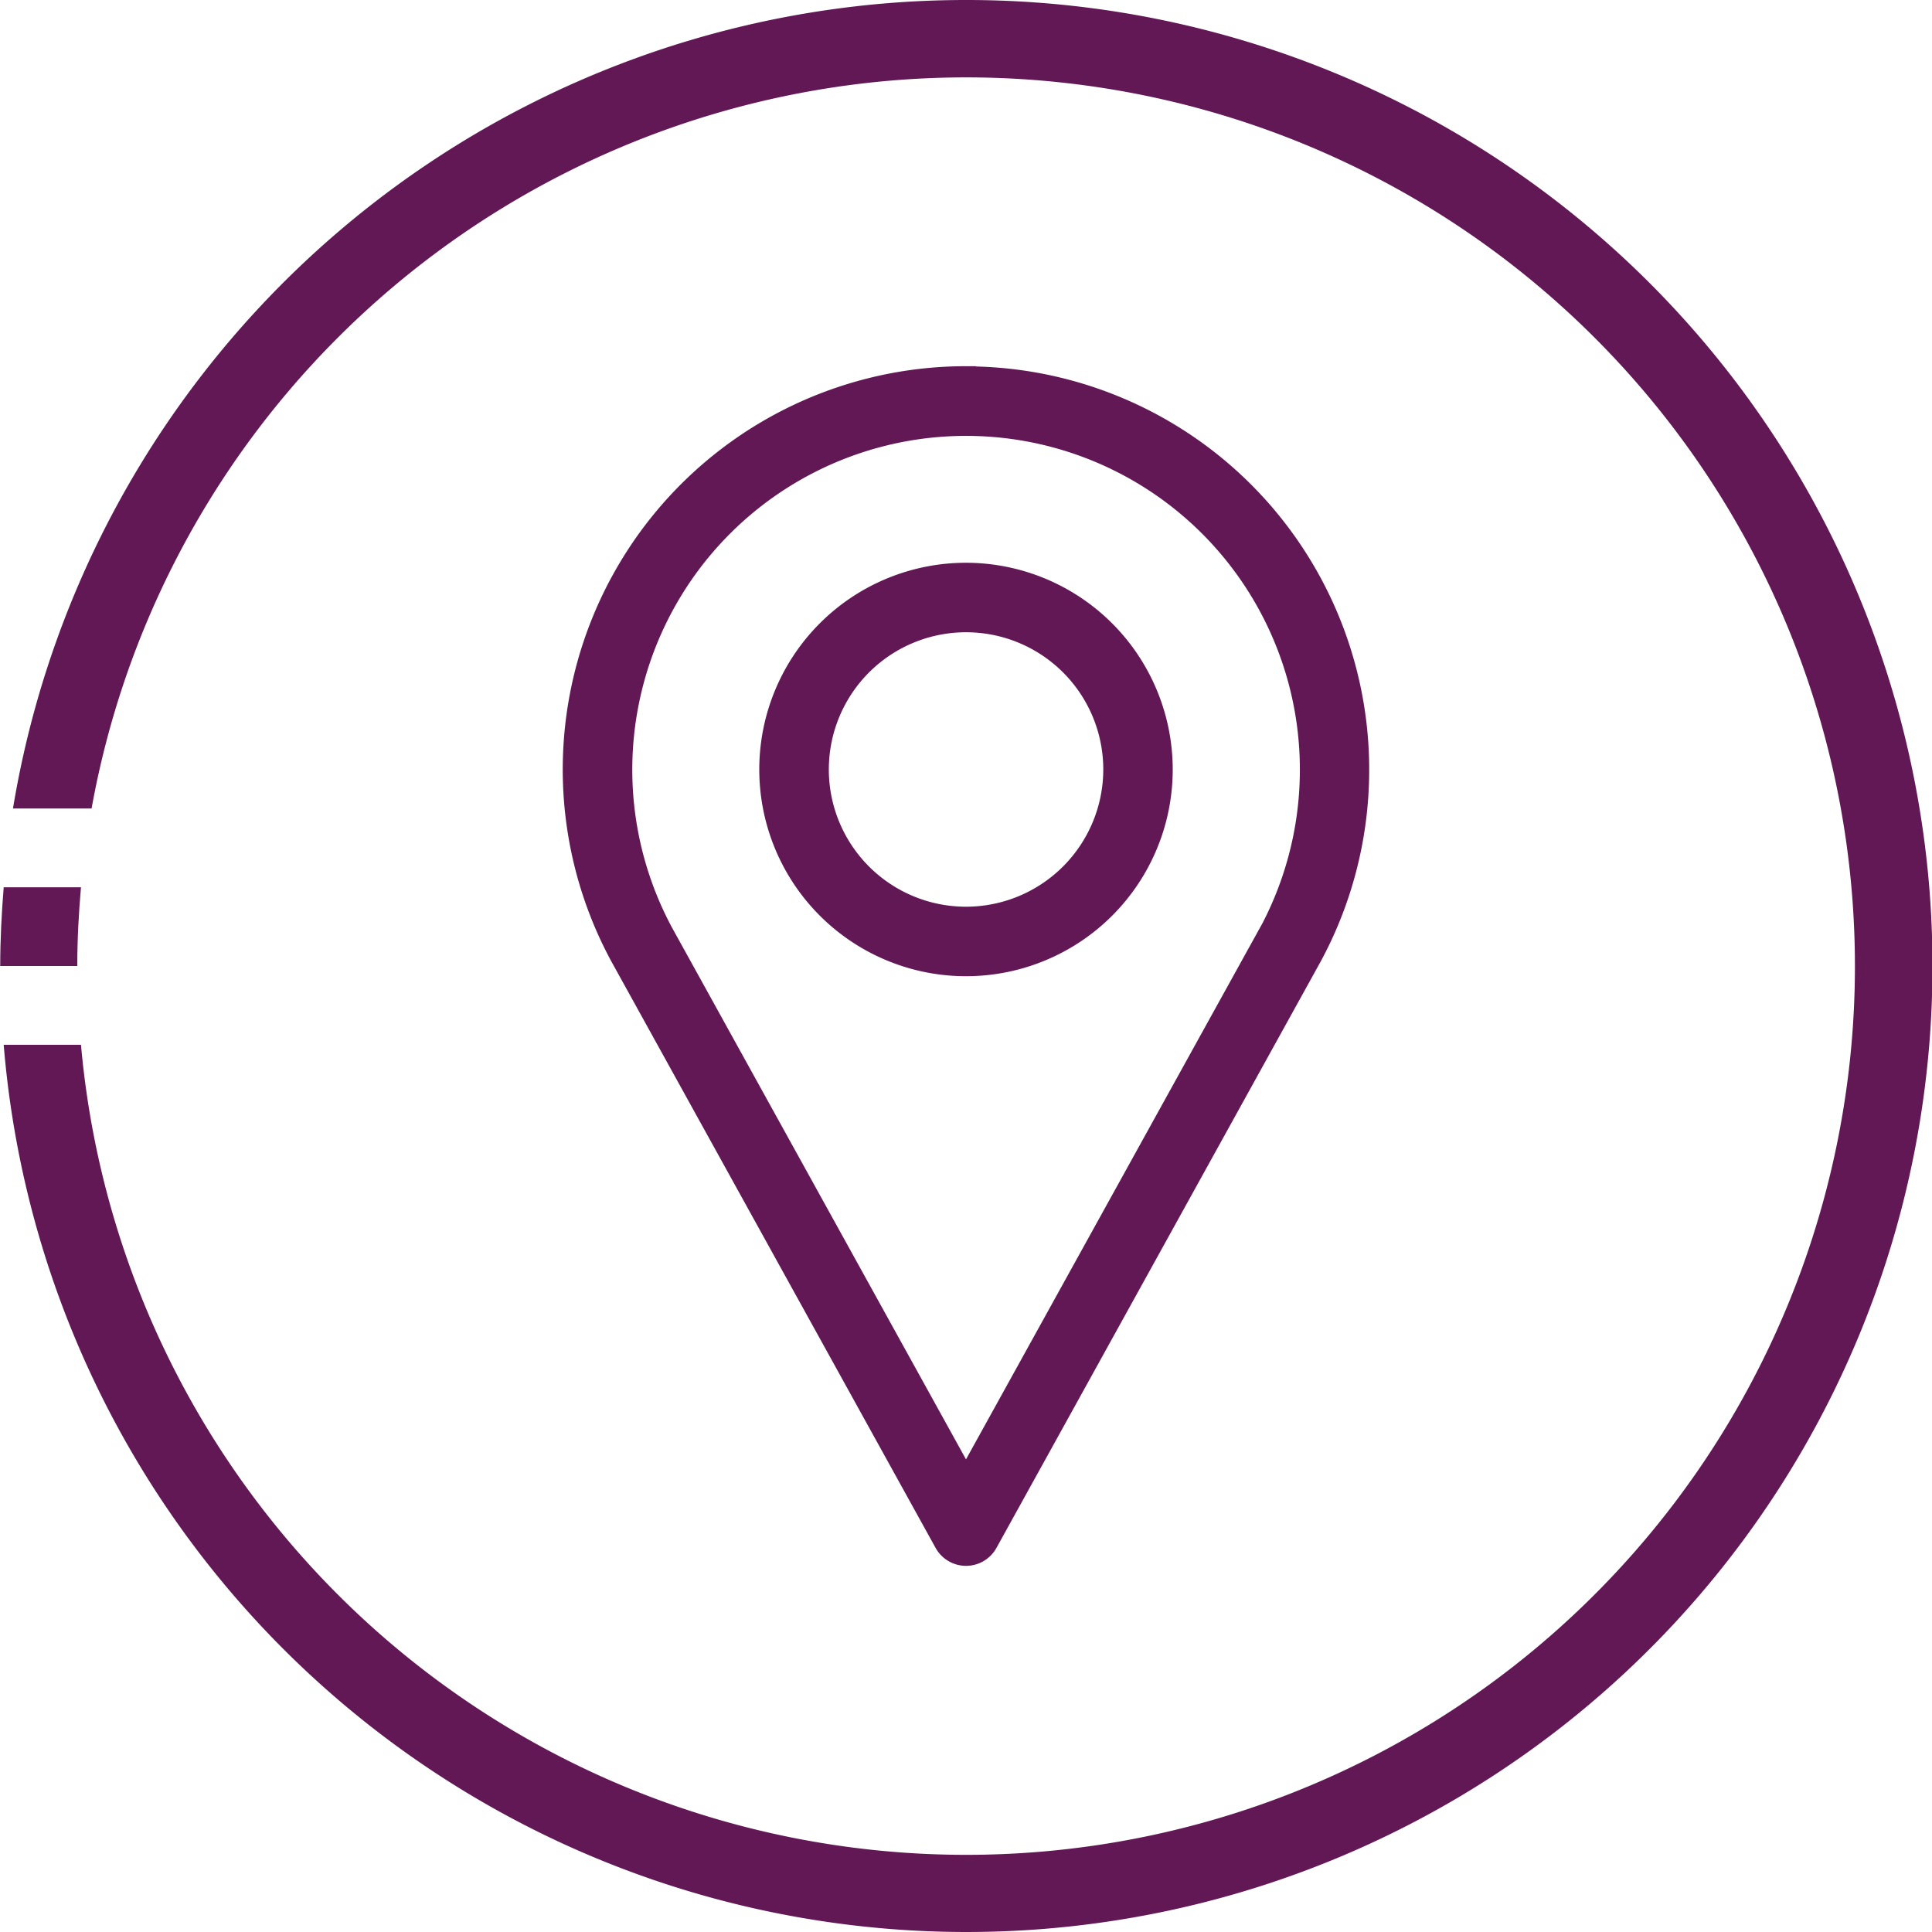
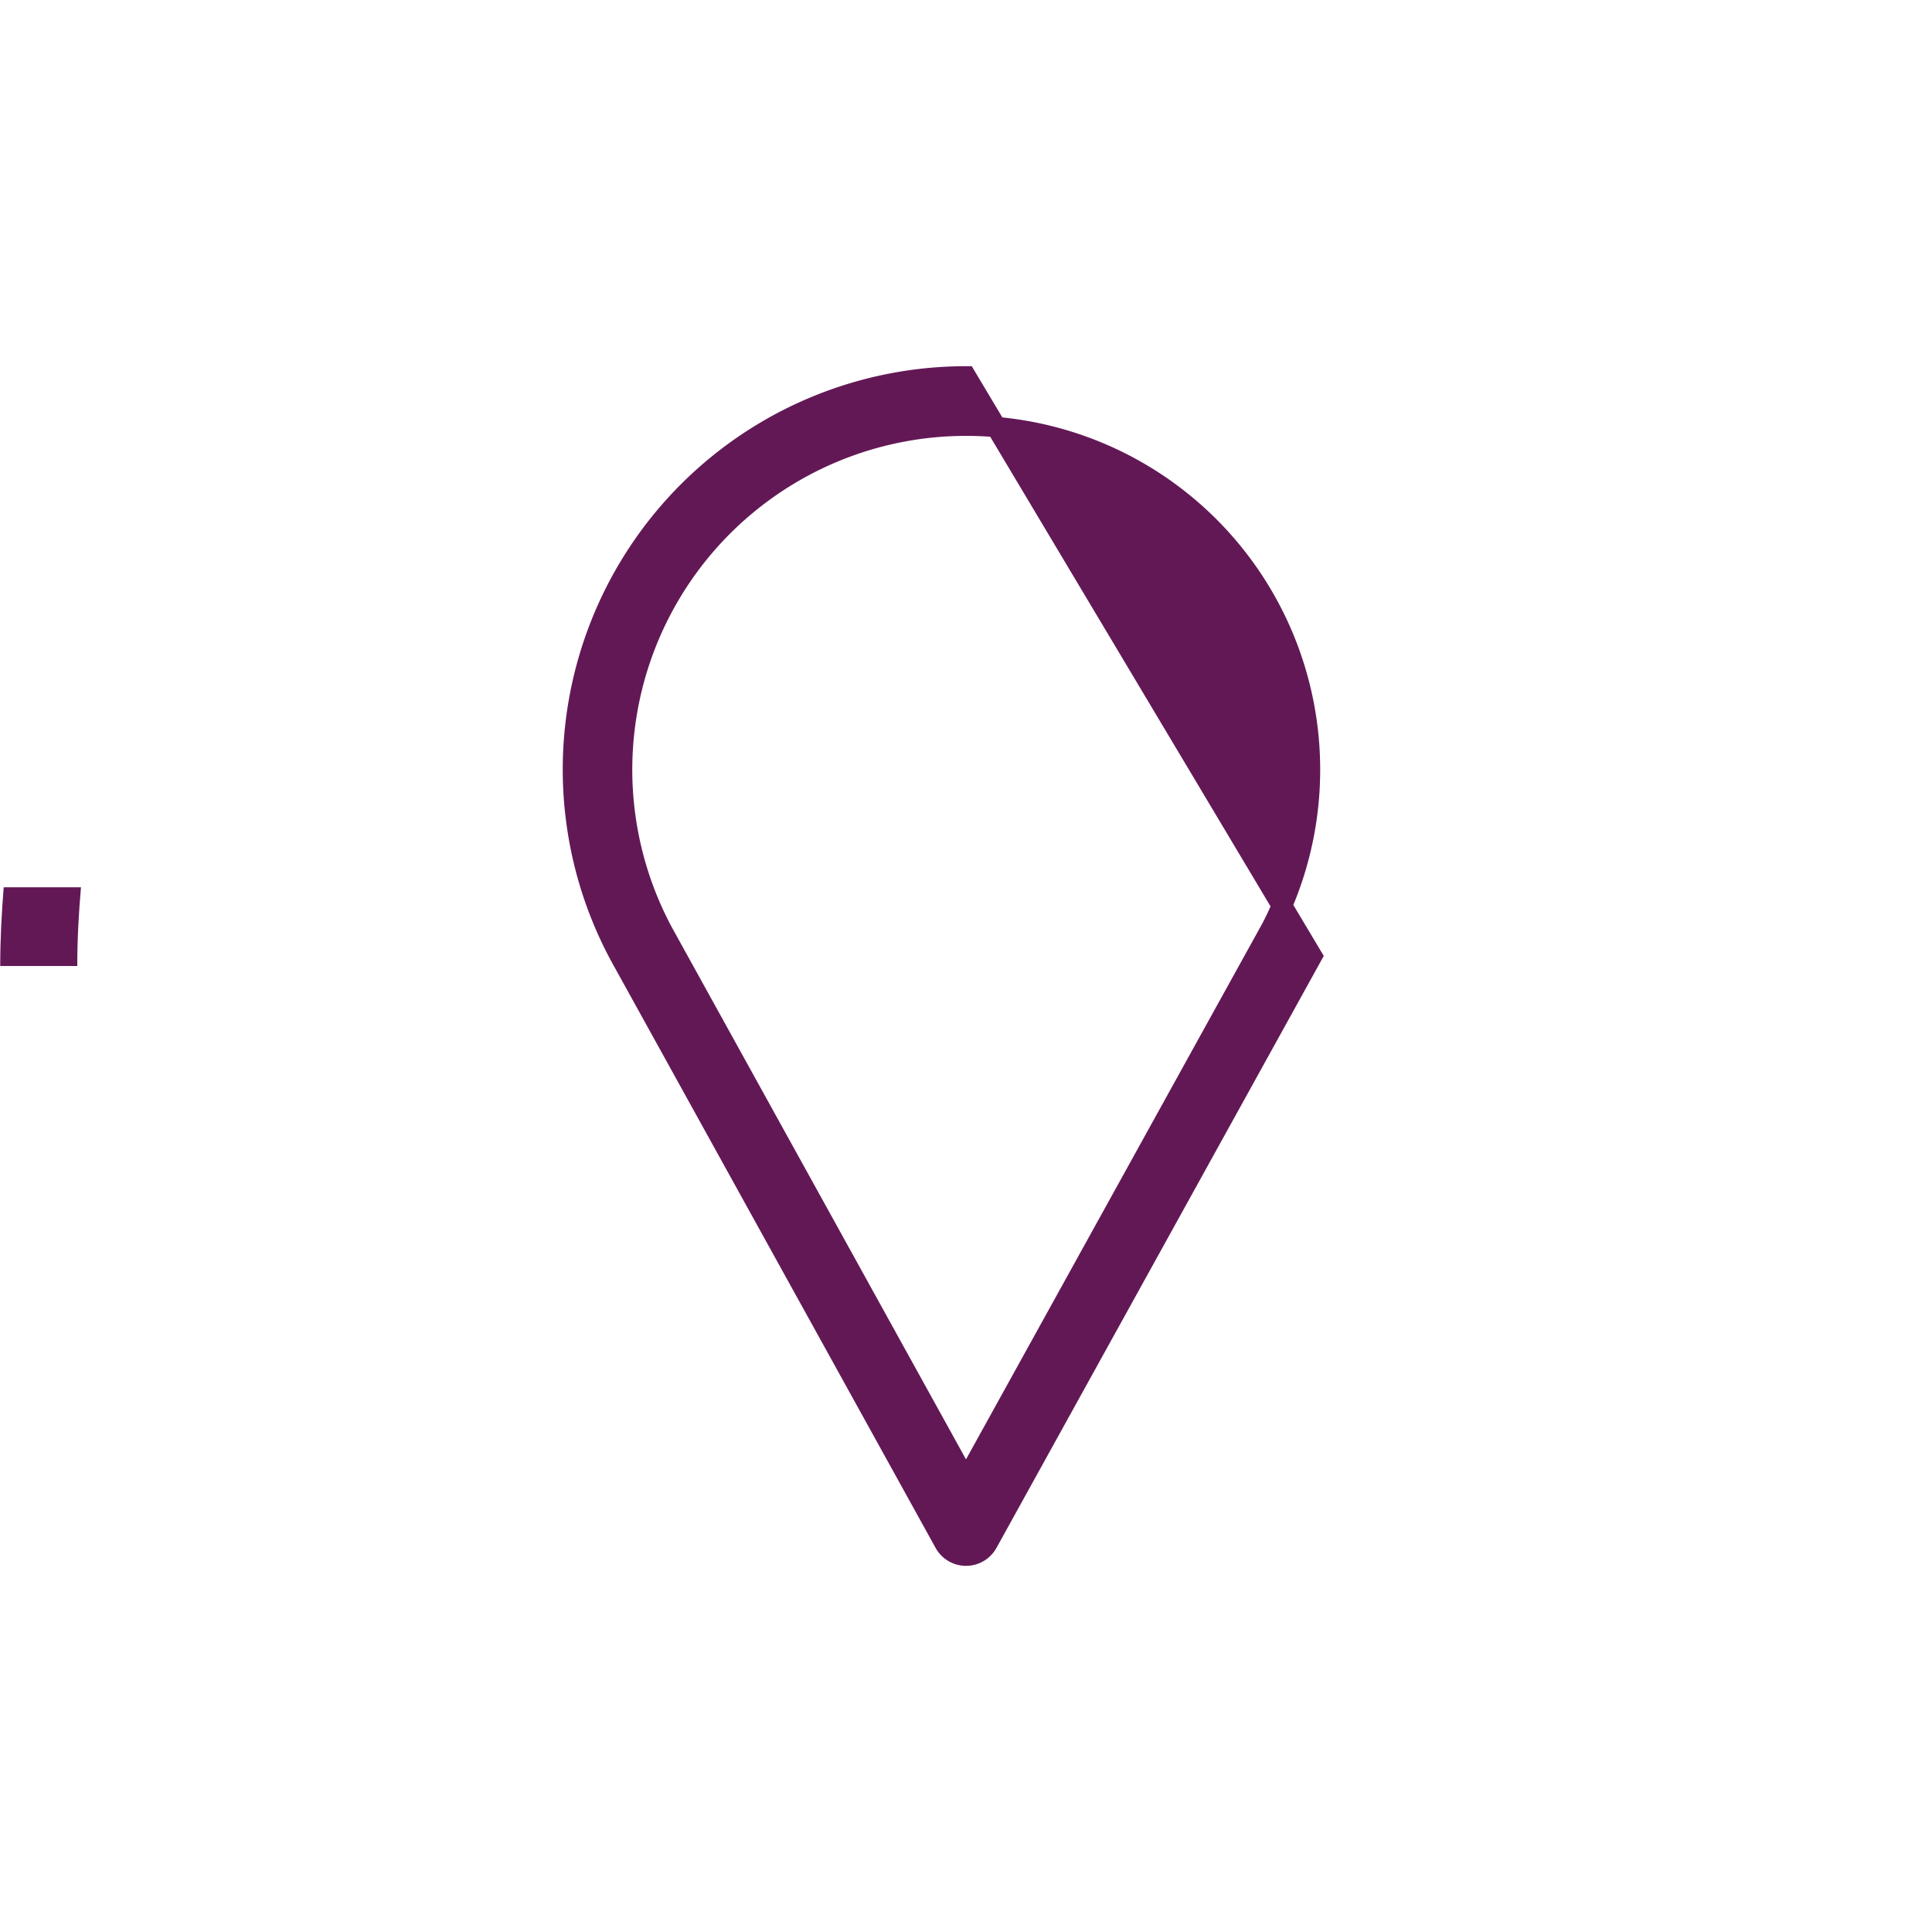
<svg xmlns="http://www.w3.org/2000/svg" width="35" height="35.001" viewBox="0 0 35 35.001">
  <defs>
    <style>.a,.b{fill:#631856;}.b{stroke:#631856;stroke-miterlimit:10;stroke-width:0.368px;}</style>
  </defs>
  <g transform="translate(-3490.971 -1146.631)">
    <path class="a" d="M3490.971,1164.131h1.4c0-.481.026-.956.067-1.426h-1.4c-.038.471-.063.945-.063,1.426" />
-     <path class="a" d="M3508.471,1146.631a17.5,17.5,0,0,0-17.265,14.647h1.424a16.1,16.1,0,1,1-.192,4.28h-1.4a17.5,17.5,0,1,0,17.437-18.927" />
-     <path class="b" d="M3508.471,1153.449a7.122,7.122,0,0,0-6.266,10.506l5.877,10.63a.446.446,0,0,0,.779,0l5.879-10.633a7.123,7.123,0,0,0-6.269-10.5Zm5.488,10.075-5.488,9.925-5.485-9.921a6.231,6.231,0,1,1,10.973,0Z" />
-     <path class="b" d="M3508.471,1157.01a3.561,3.561,0,1,0,3.561,3.561A3.564,3.564,0,0,0,3508.471,1157.01Zm0,6.231a2.67,2.67,0,1,1,2.671-2.67A2.673,2.673,0,0,1,3508.471,1163.241Z" />
+     <path class="b" d="M3508.471,1153.449a7.122,7.122,0,0,0-6.266,10.506l5.877,10.63a.446.446,0,0,0,.779,0l5.879-10.633Zm5.488,10.075-5.488,9.925-5.485-9.921a6.231,6.231,0,1,1,10.973,0Z" />
  </g>
</svg>